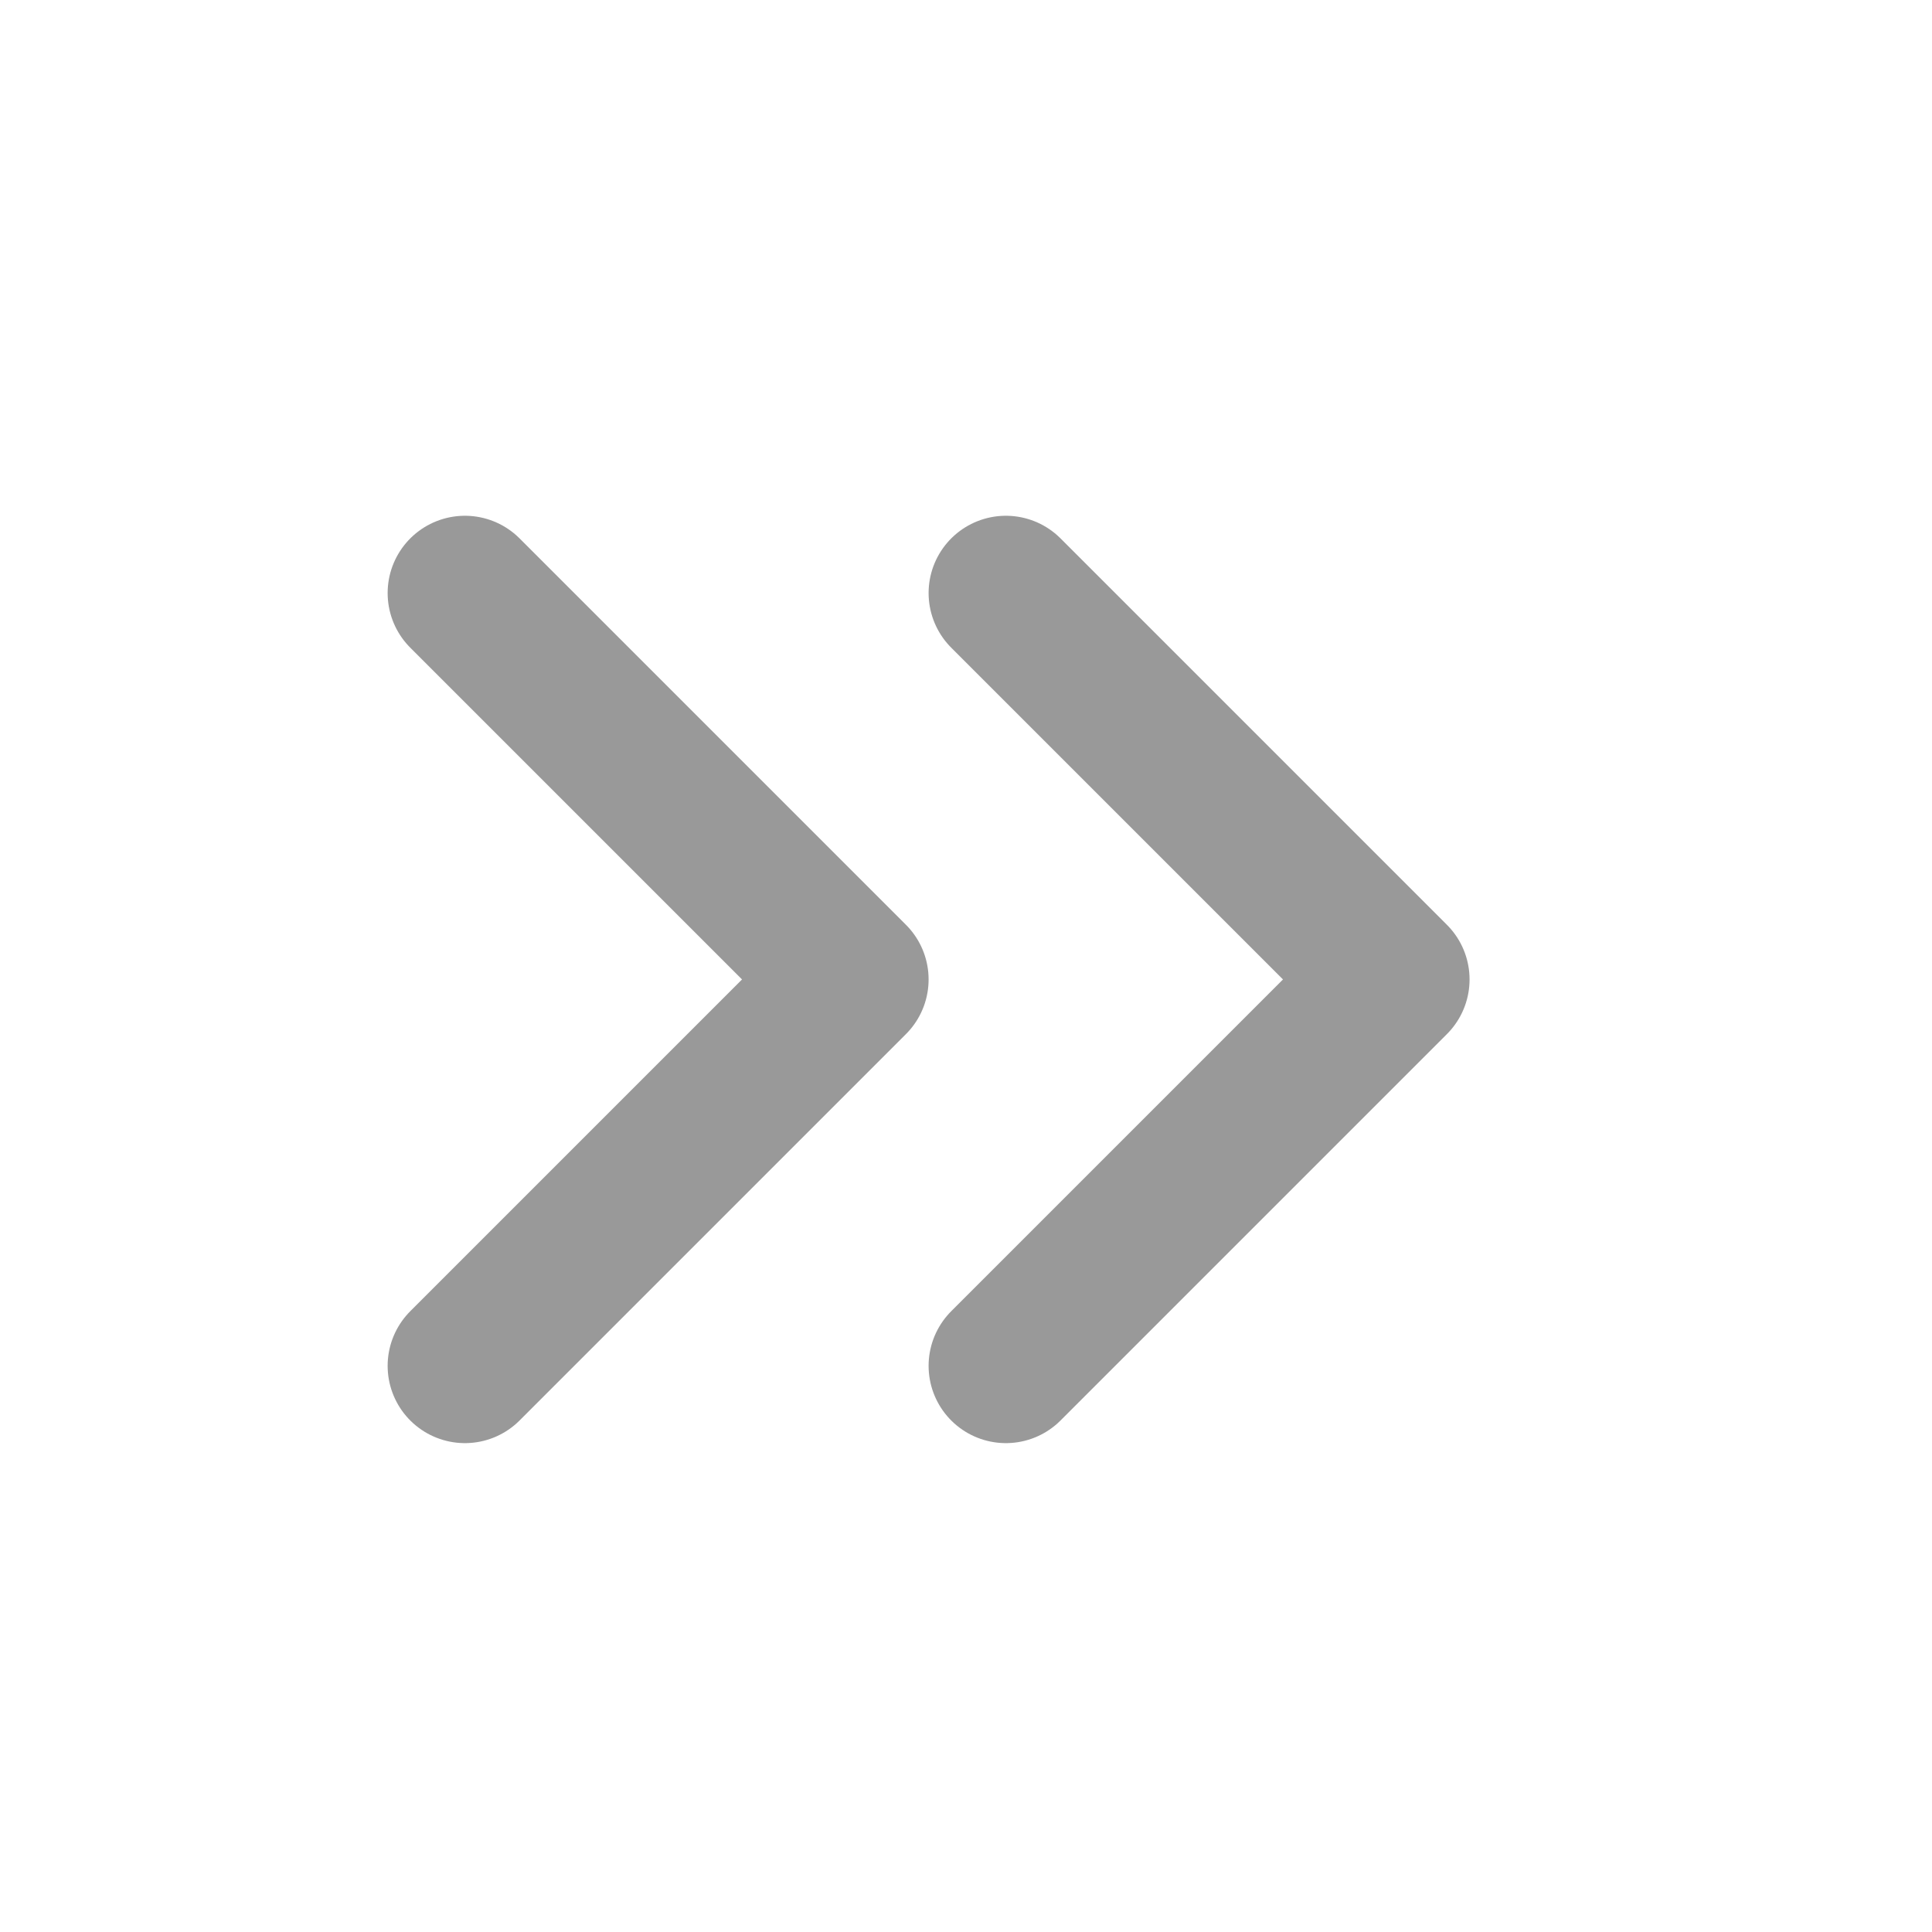
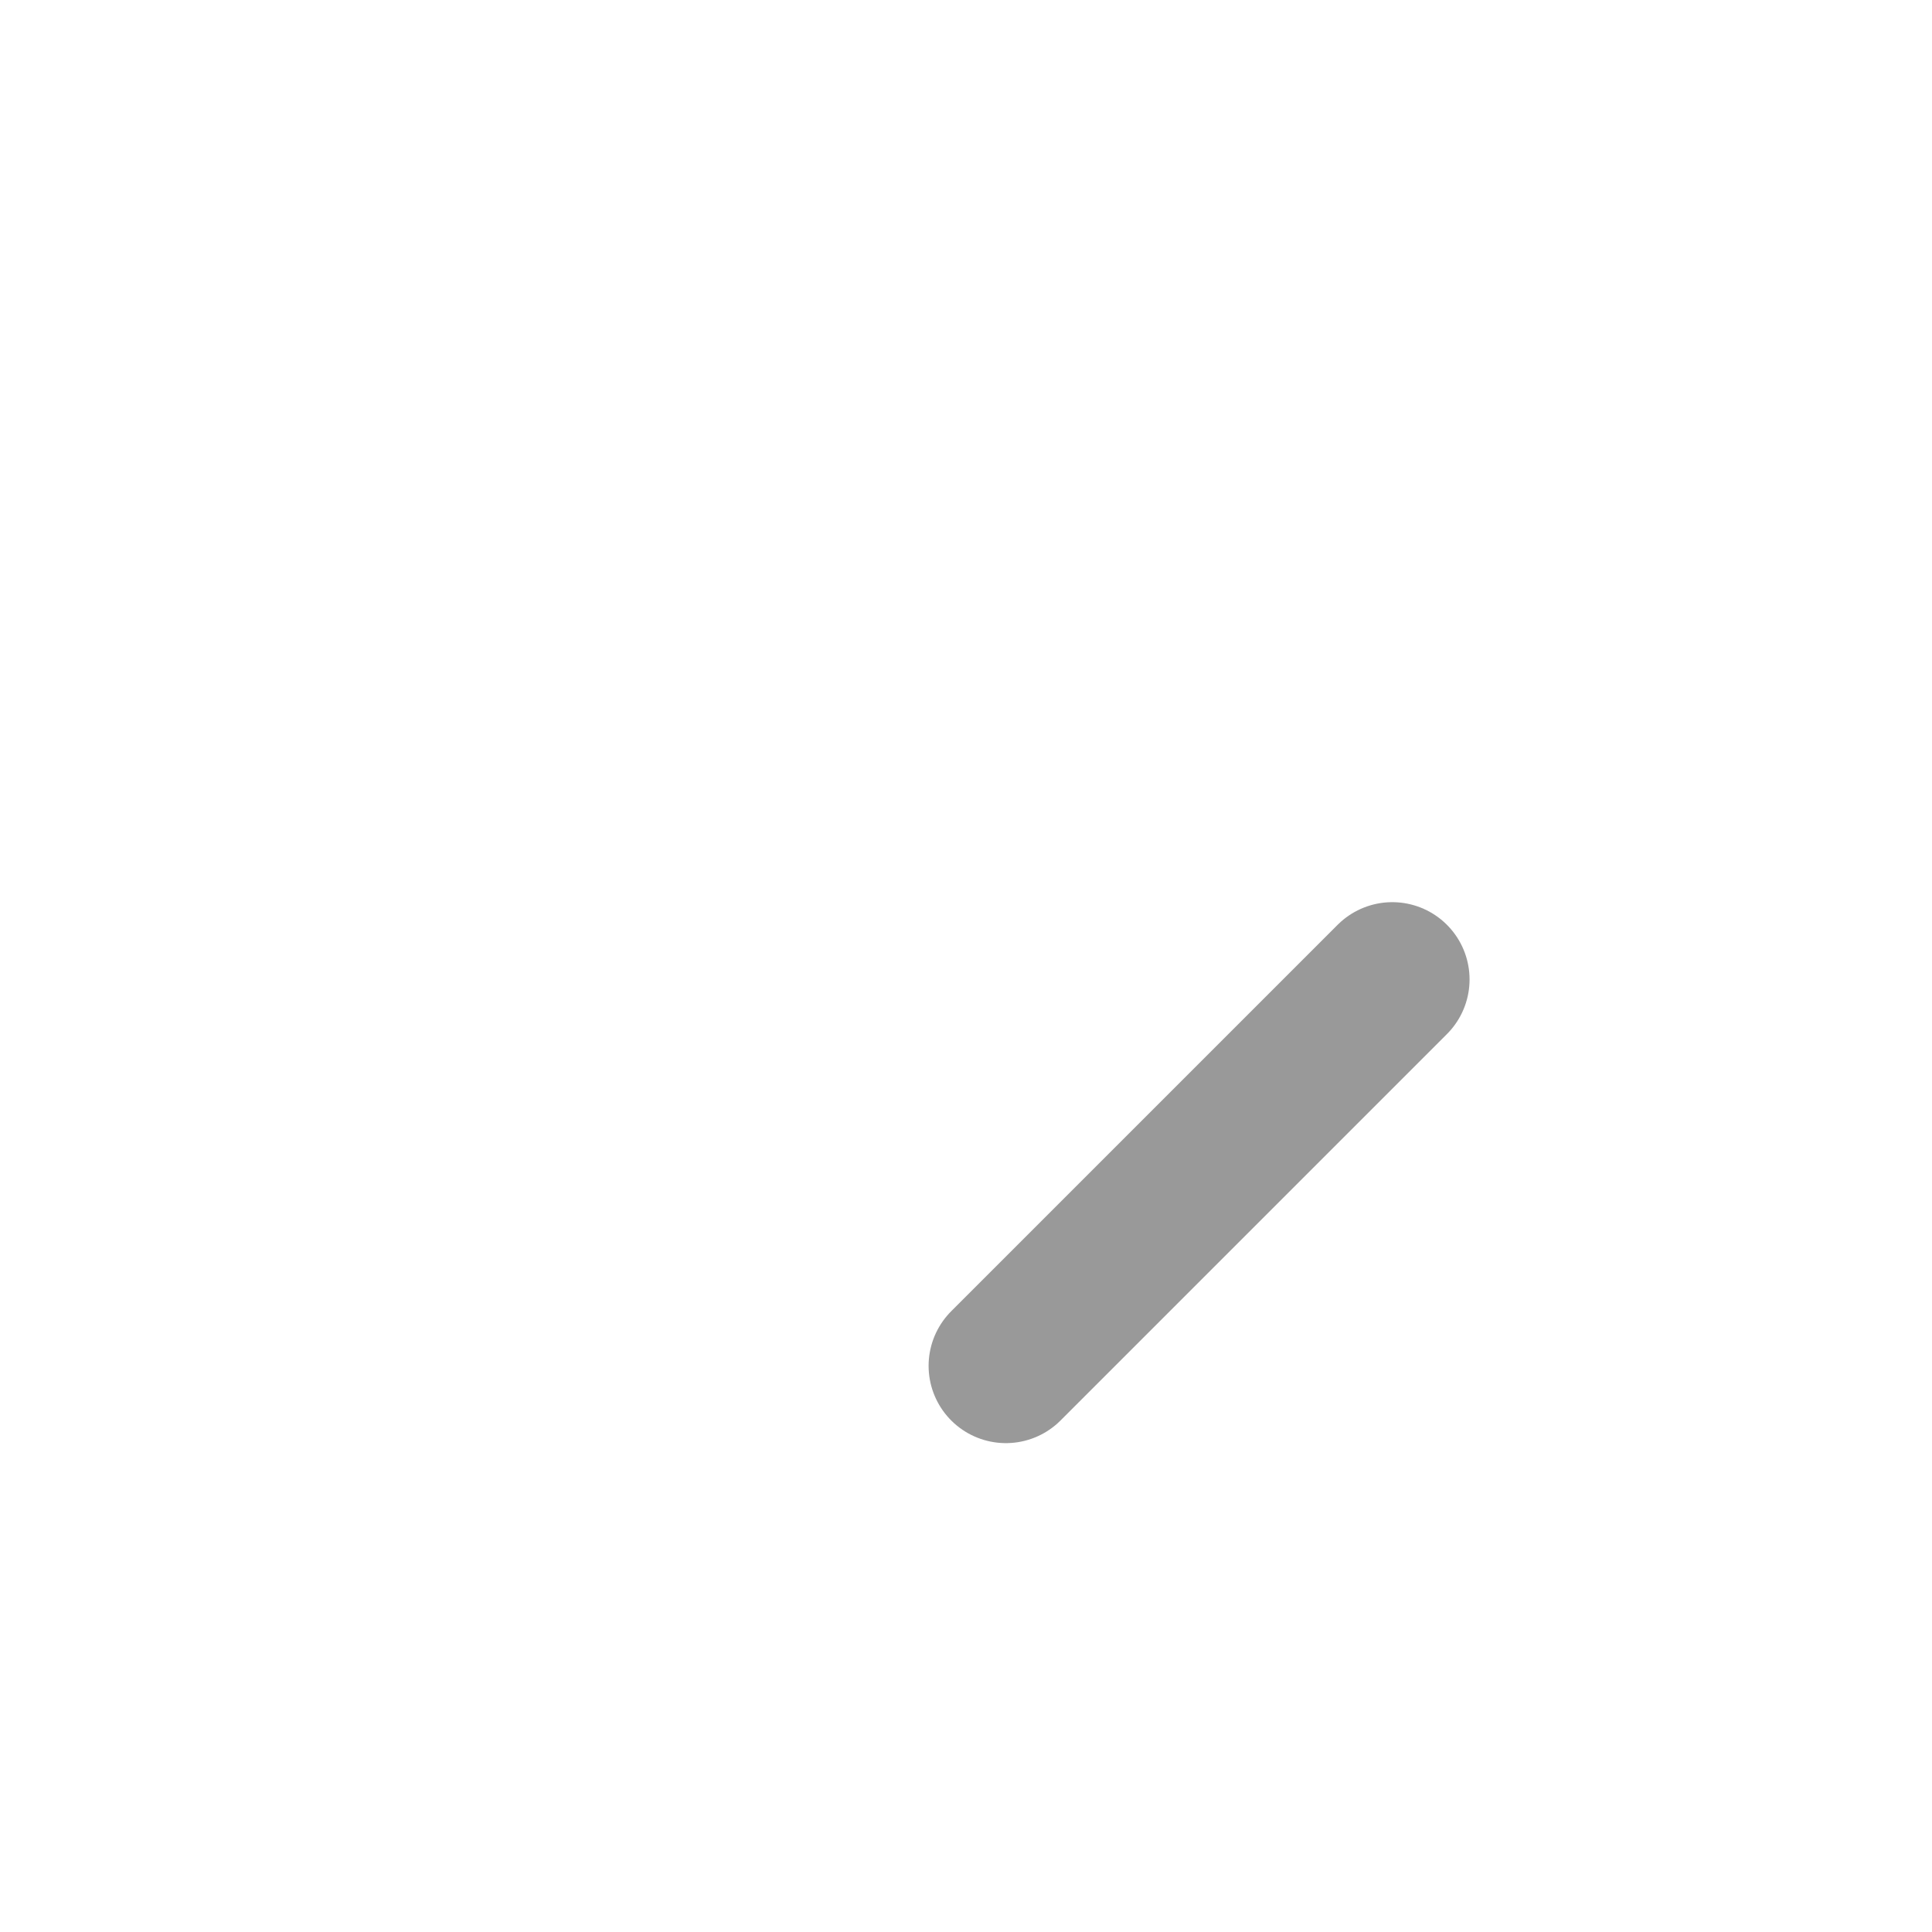
<svg xmlns="http://www.w3.org/2000/svg" width="25" height="25" viewBox="0 0 25 25" fill="none">
-   <path d="M13.016 17.674L18.016 12.674L13.016 7.674" stroke="black" stroke-opacity="0.4" stroke-width="2" stroke-linecap="round" stroke-linejoin="round" />
-   <path d="M6.016 17.674L11.016 12.674L6.016 7.674" stroke="black" stroke-opacity="0.4" stroke-width="2" stroke-linecap="round" stroke-linejoin="round" />
+   <path d="M13.016 17.674L18.016 12.674" stroke="black" stroke-opacity="0.4" stroke-width="2" stroke-linecap="round" stroke-linejoin="round" />
</svg>